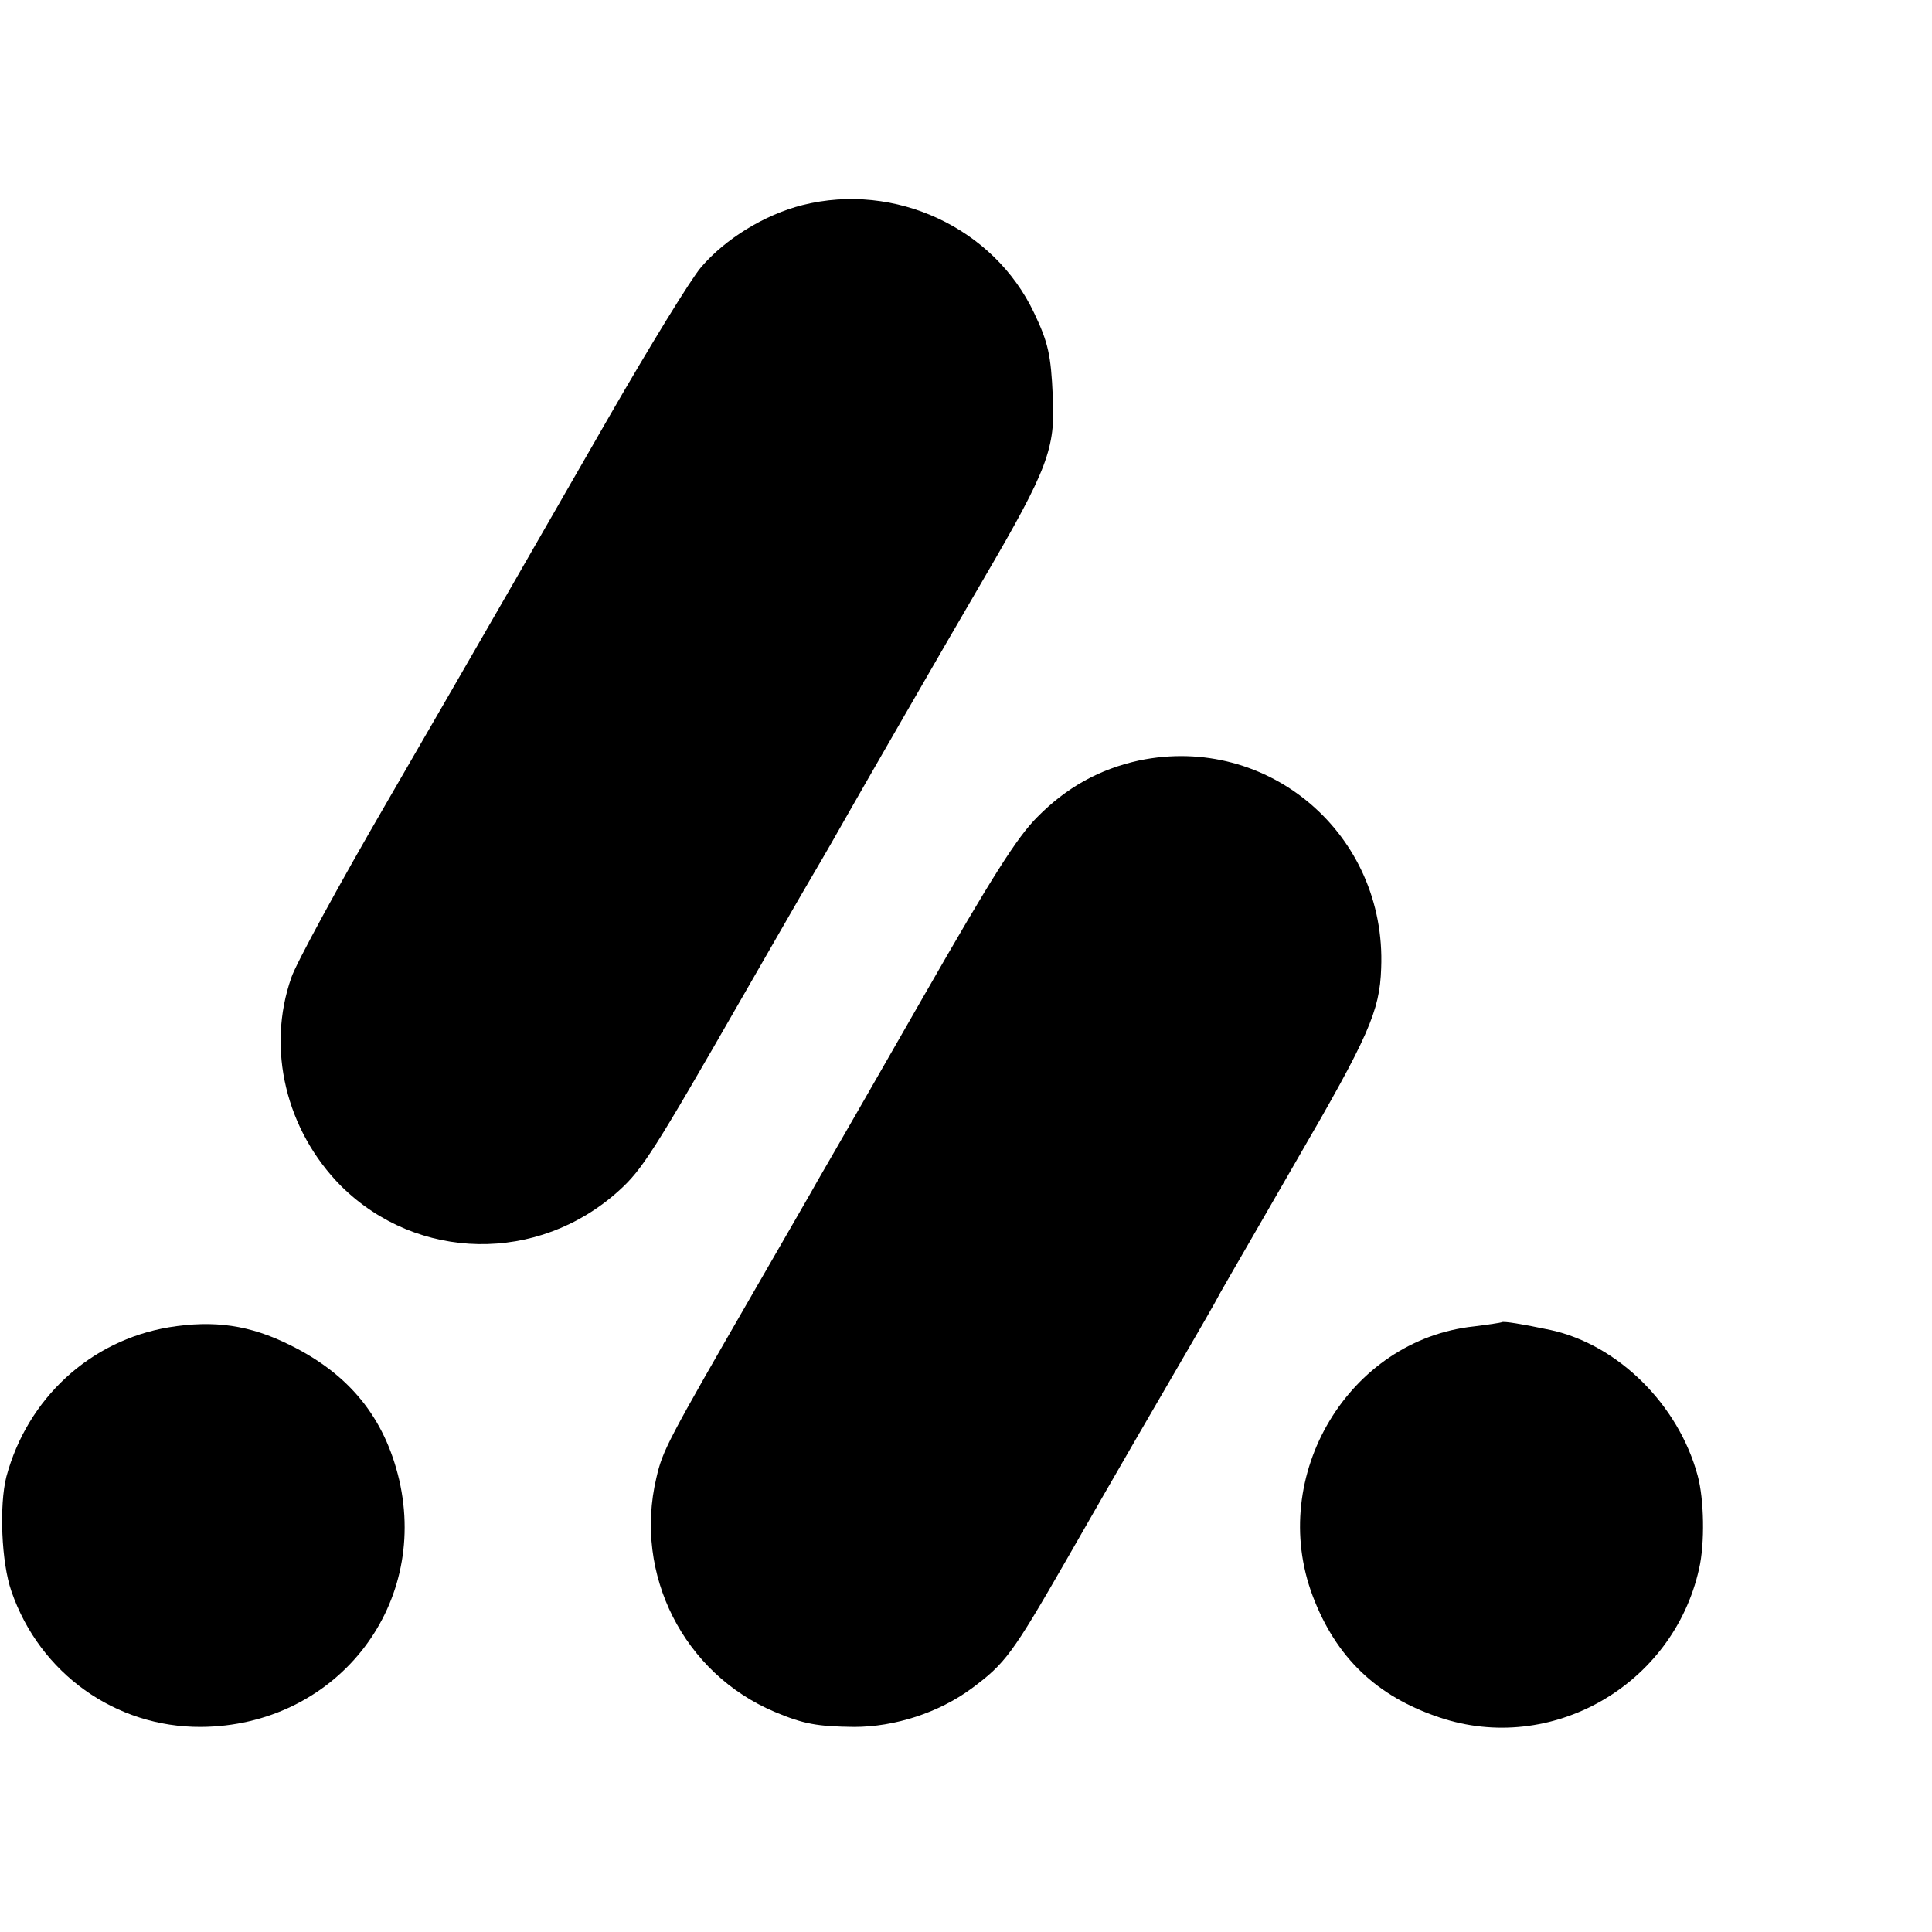
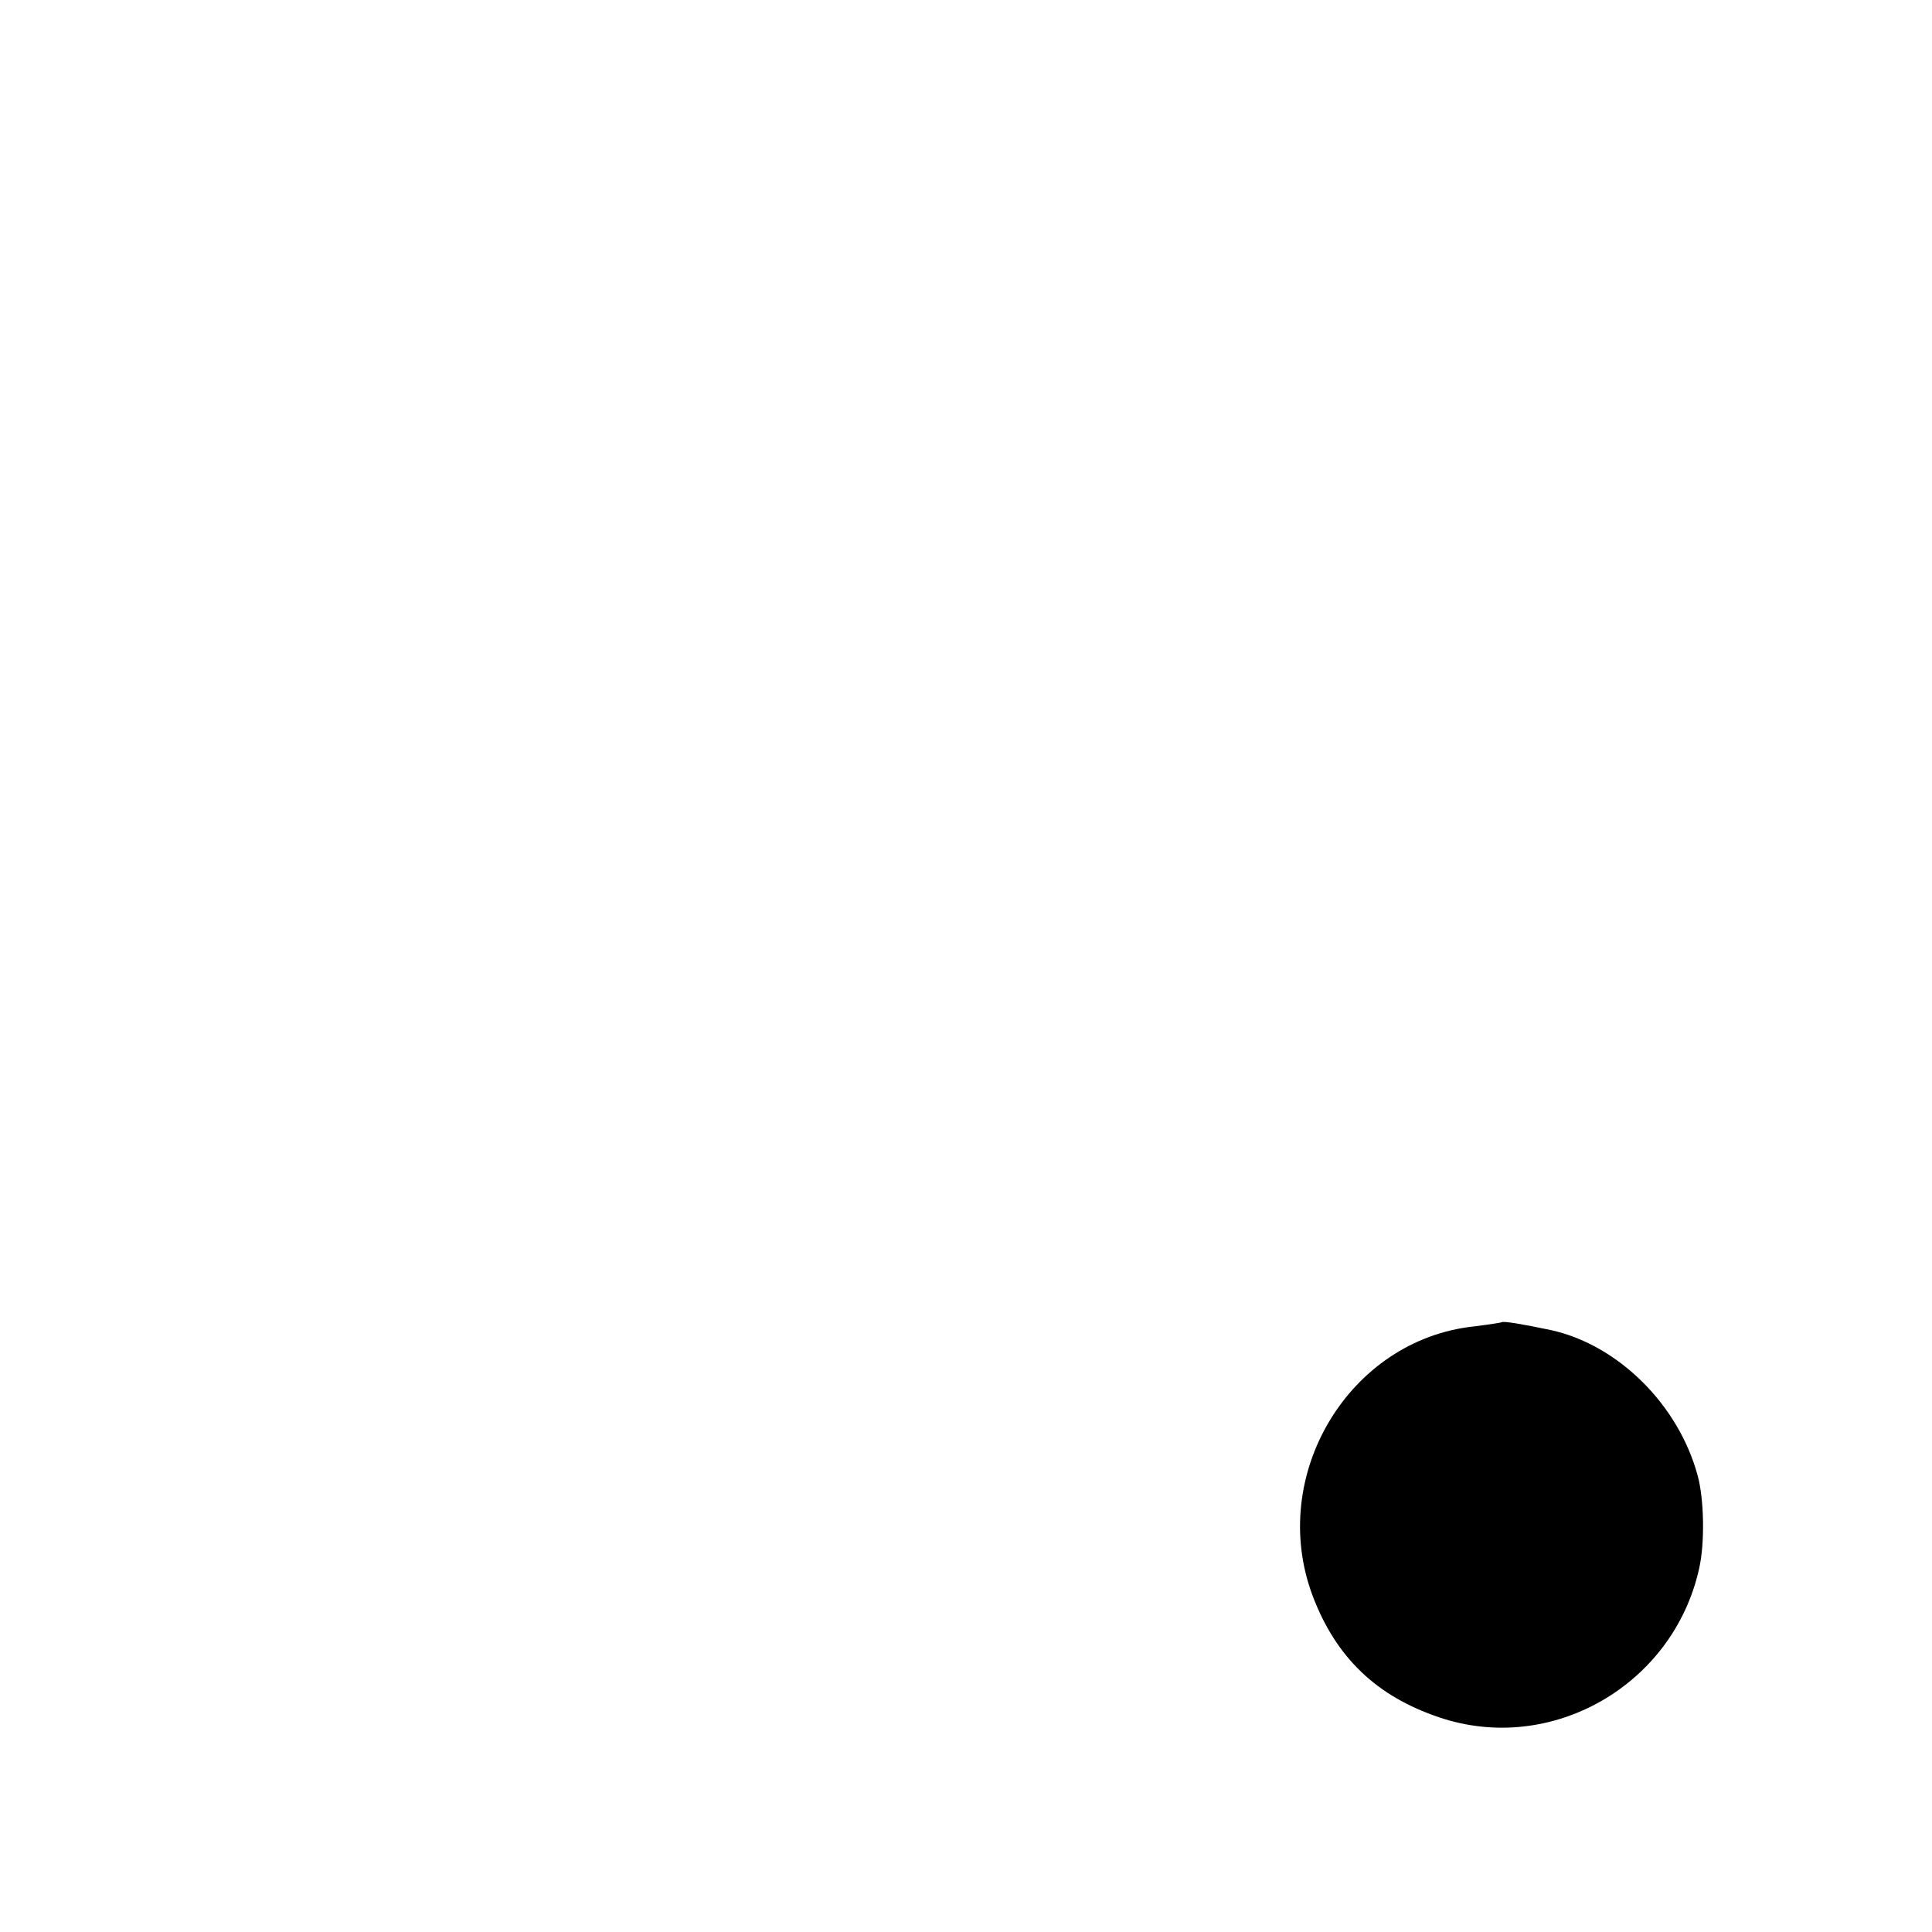
<svg xmlns="http://www.w3.org/2000/svg" version="1.0" width="423pt" height="423pt" viewBox="0 0 423 423" preserveAspectRatio="xMidYMid meet">
  <g transform="translate(0,423) scale(0.1,-0.1)" fill="#000000" stroke="none">
-     <path d="M1757 3781 c-83 -21 -169 -74 -222 -136 -23 -27 -113 -174 -200 -325 -187 -325 -241 -420 -490 -850 -104 -179 -197 -350 -207 -380 -55 -156 -12 -335 109 -457 167 -165 431 -170 608 -10 51 46 76 85 275 432 57 99 124 216 150 260 26 44 58 100 72 125 26 46 210 366 303 525 139 238 156 283 150 397 -4 91 -10 118 -41 183 -88 186 -304 287 -507 236z" />
-     <path d="M2494 2565 c-87 -19 -159 -59 -223 -124 -44 -44 -98 -129 -251 -396 -107 -187 -199 -347 -205 -357 -5 -9 -17 -29 -26 -45 -8 -15 -69 -120 -134 -233 -195 -338 -204 -355 -218 -416 -50 -211 60 -428 259 -512 64 -27 94 -32 174 -33 89 0 185 31 257 84 74 55 89 75 208 282 122 213 193 335 260 450 29 50 64 110 77 135 14 25 89 154 166 288 158 272 183 328 186 422 12 293 -247 514 -530 455z" />
-     <path d="M370 1324 c-173 -29 -310 -156 -356 -327 -16 -63 -11 -188 11 -251 62 -180 228 -298 415 -297 292 2 499 259 434 541 -32 136 -109 231 -239 295 -88 44 -166 55 -265 39z" />
    <path d="M3288 1335 c-2 -1 -28 -5 -60 -9 -275 -29 -453 -327 -354 -590 51 -135 140 -220 277 -266 245 -83 512 70 569 325 13 56 11 153 -3 204 -42 156 -175 287 -322 319 -62 13 -104 20 -107 17z" />
  </g>
</svg>